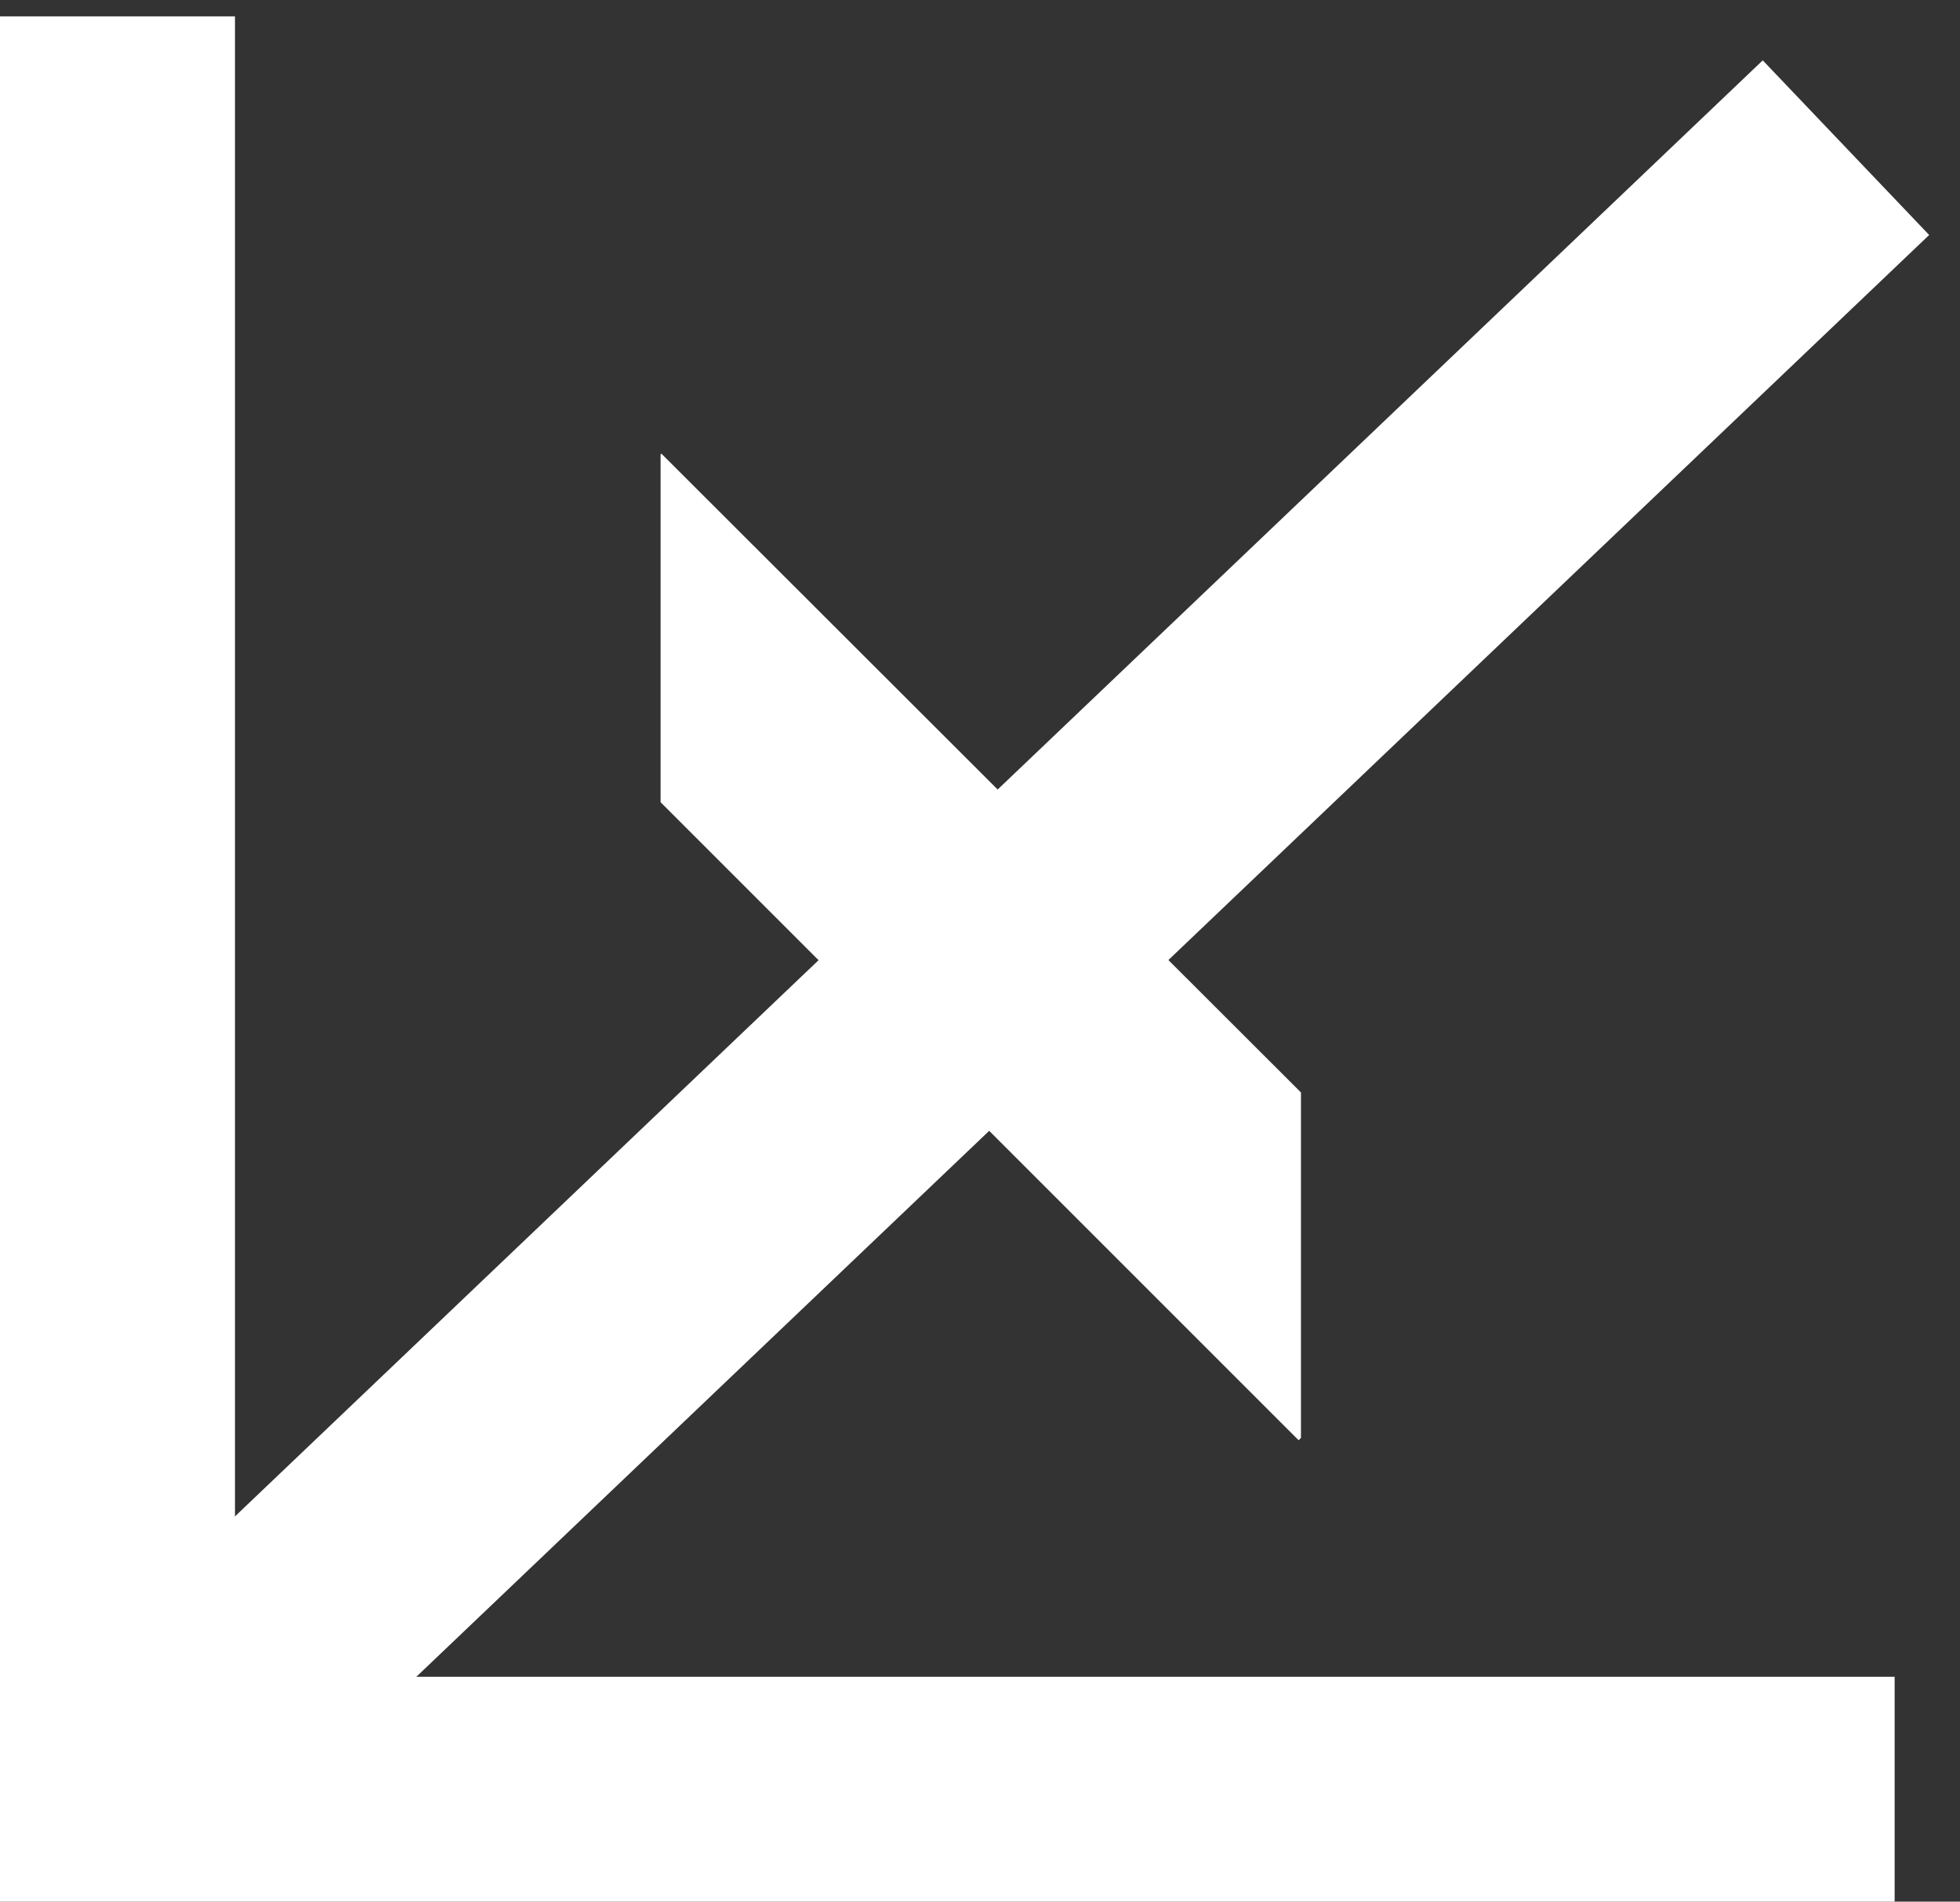
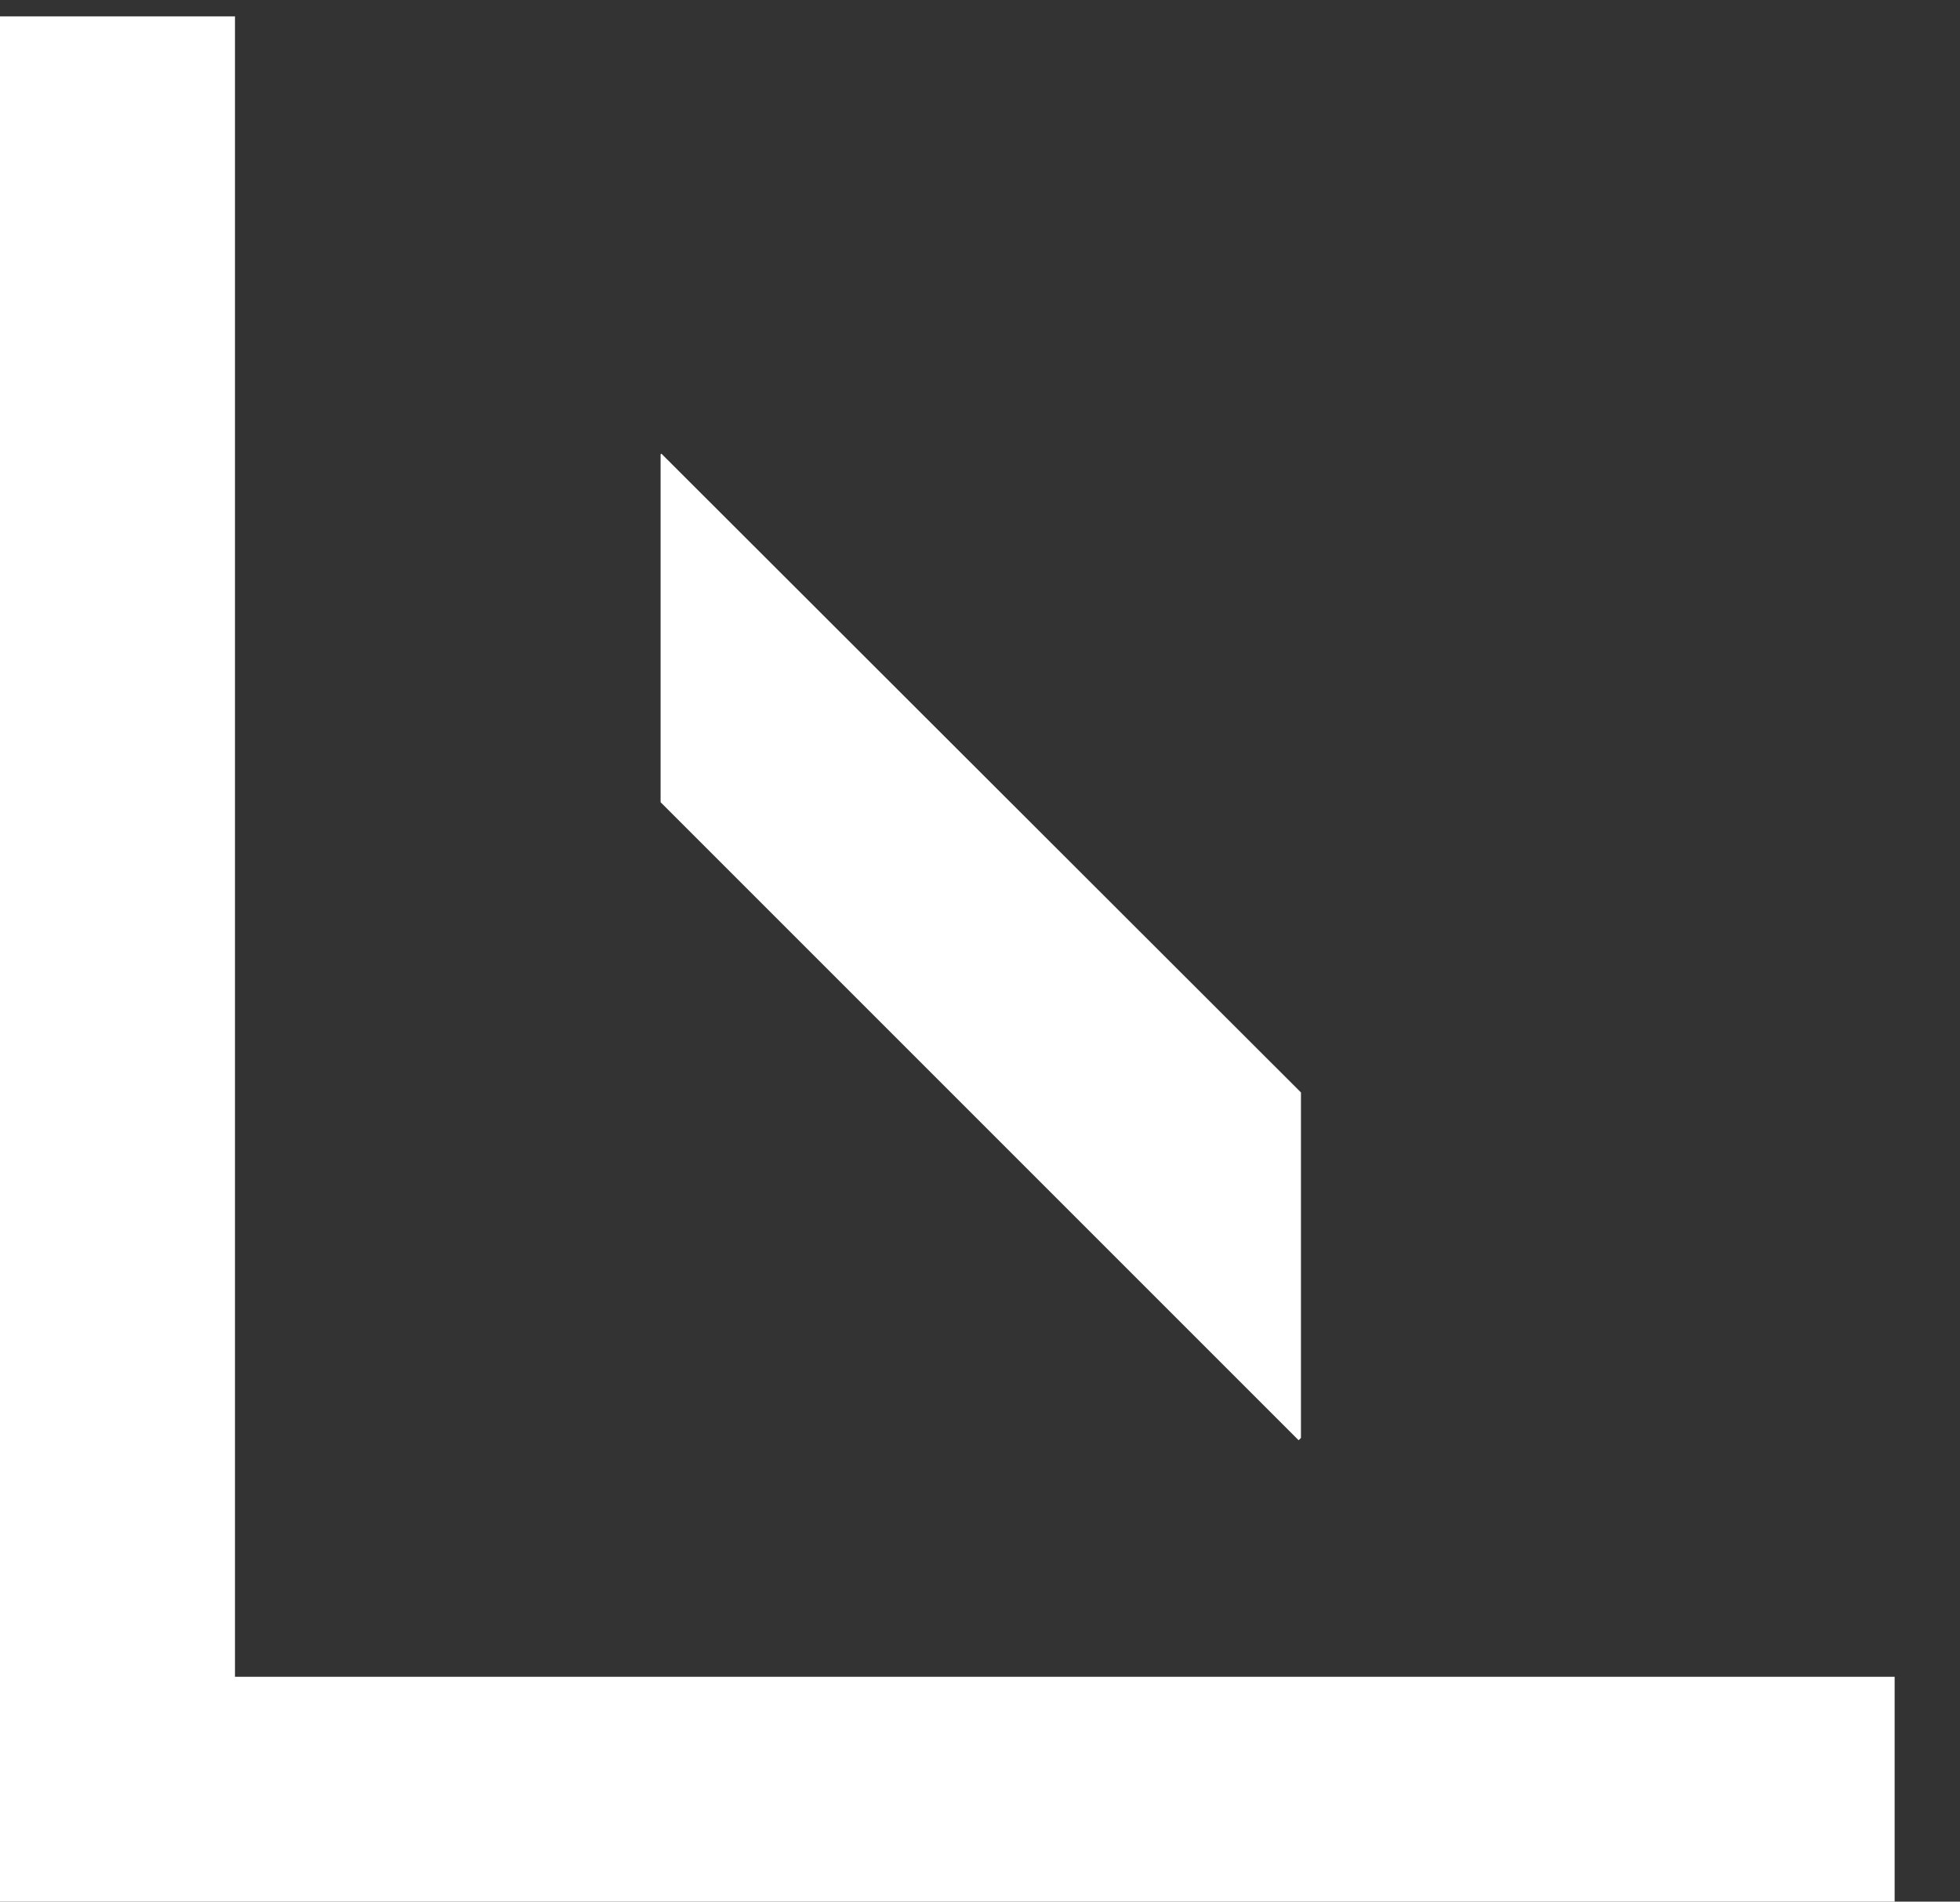
<svg xmlns="http://www.w3.org/2000/svg" id="Слой_1" x="0px" y="0px" viewBox="0 0 251.9 244.4" style="enable-background:new 0 0 251.9 244.4;" xml:space="preserve">
  <rect x="0" y="0" width="251.9" height="244.4" fill="#333333" stroke="none" />
  <style type="text/css"> .st0{fill:none;stroke:#FFFFFF;stroke-width:31;stroke-miterlimit:10;} .st1{fill:#FFFFFF;} </style>
  <g>
    <polyline class="st0" points="243.5,231 14.7,231 14.7,2.1 " />
-     <rect x="-27.7" y="109.6" transform="matrix(0.724 -0.69 0.69 0.724 -51.506 121.33)" class="st1" width="307.3" height="31" />
    <polygon class="st1" points="167.2,140.4 85,58.3 84.9,58.4 84.9,103.1 166.9,185.1 167.2,184.8 " />
  </g>
</svg>